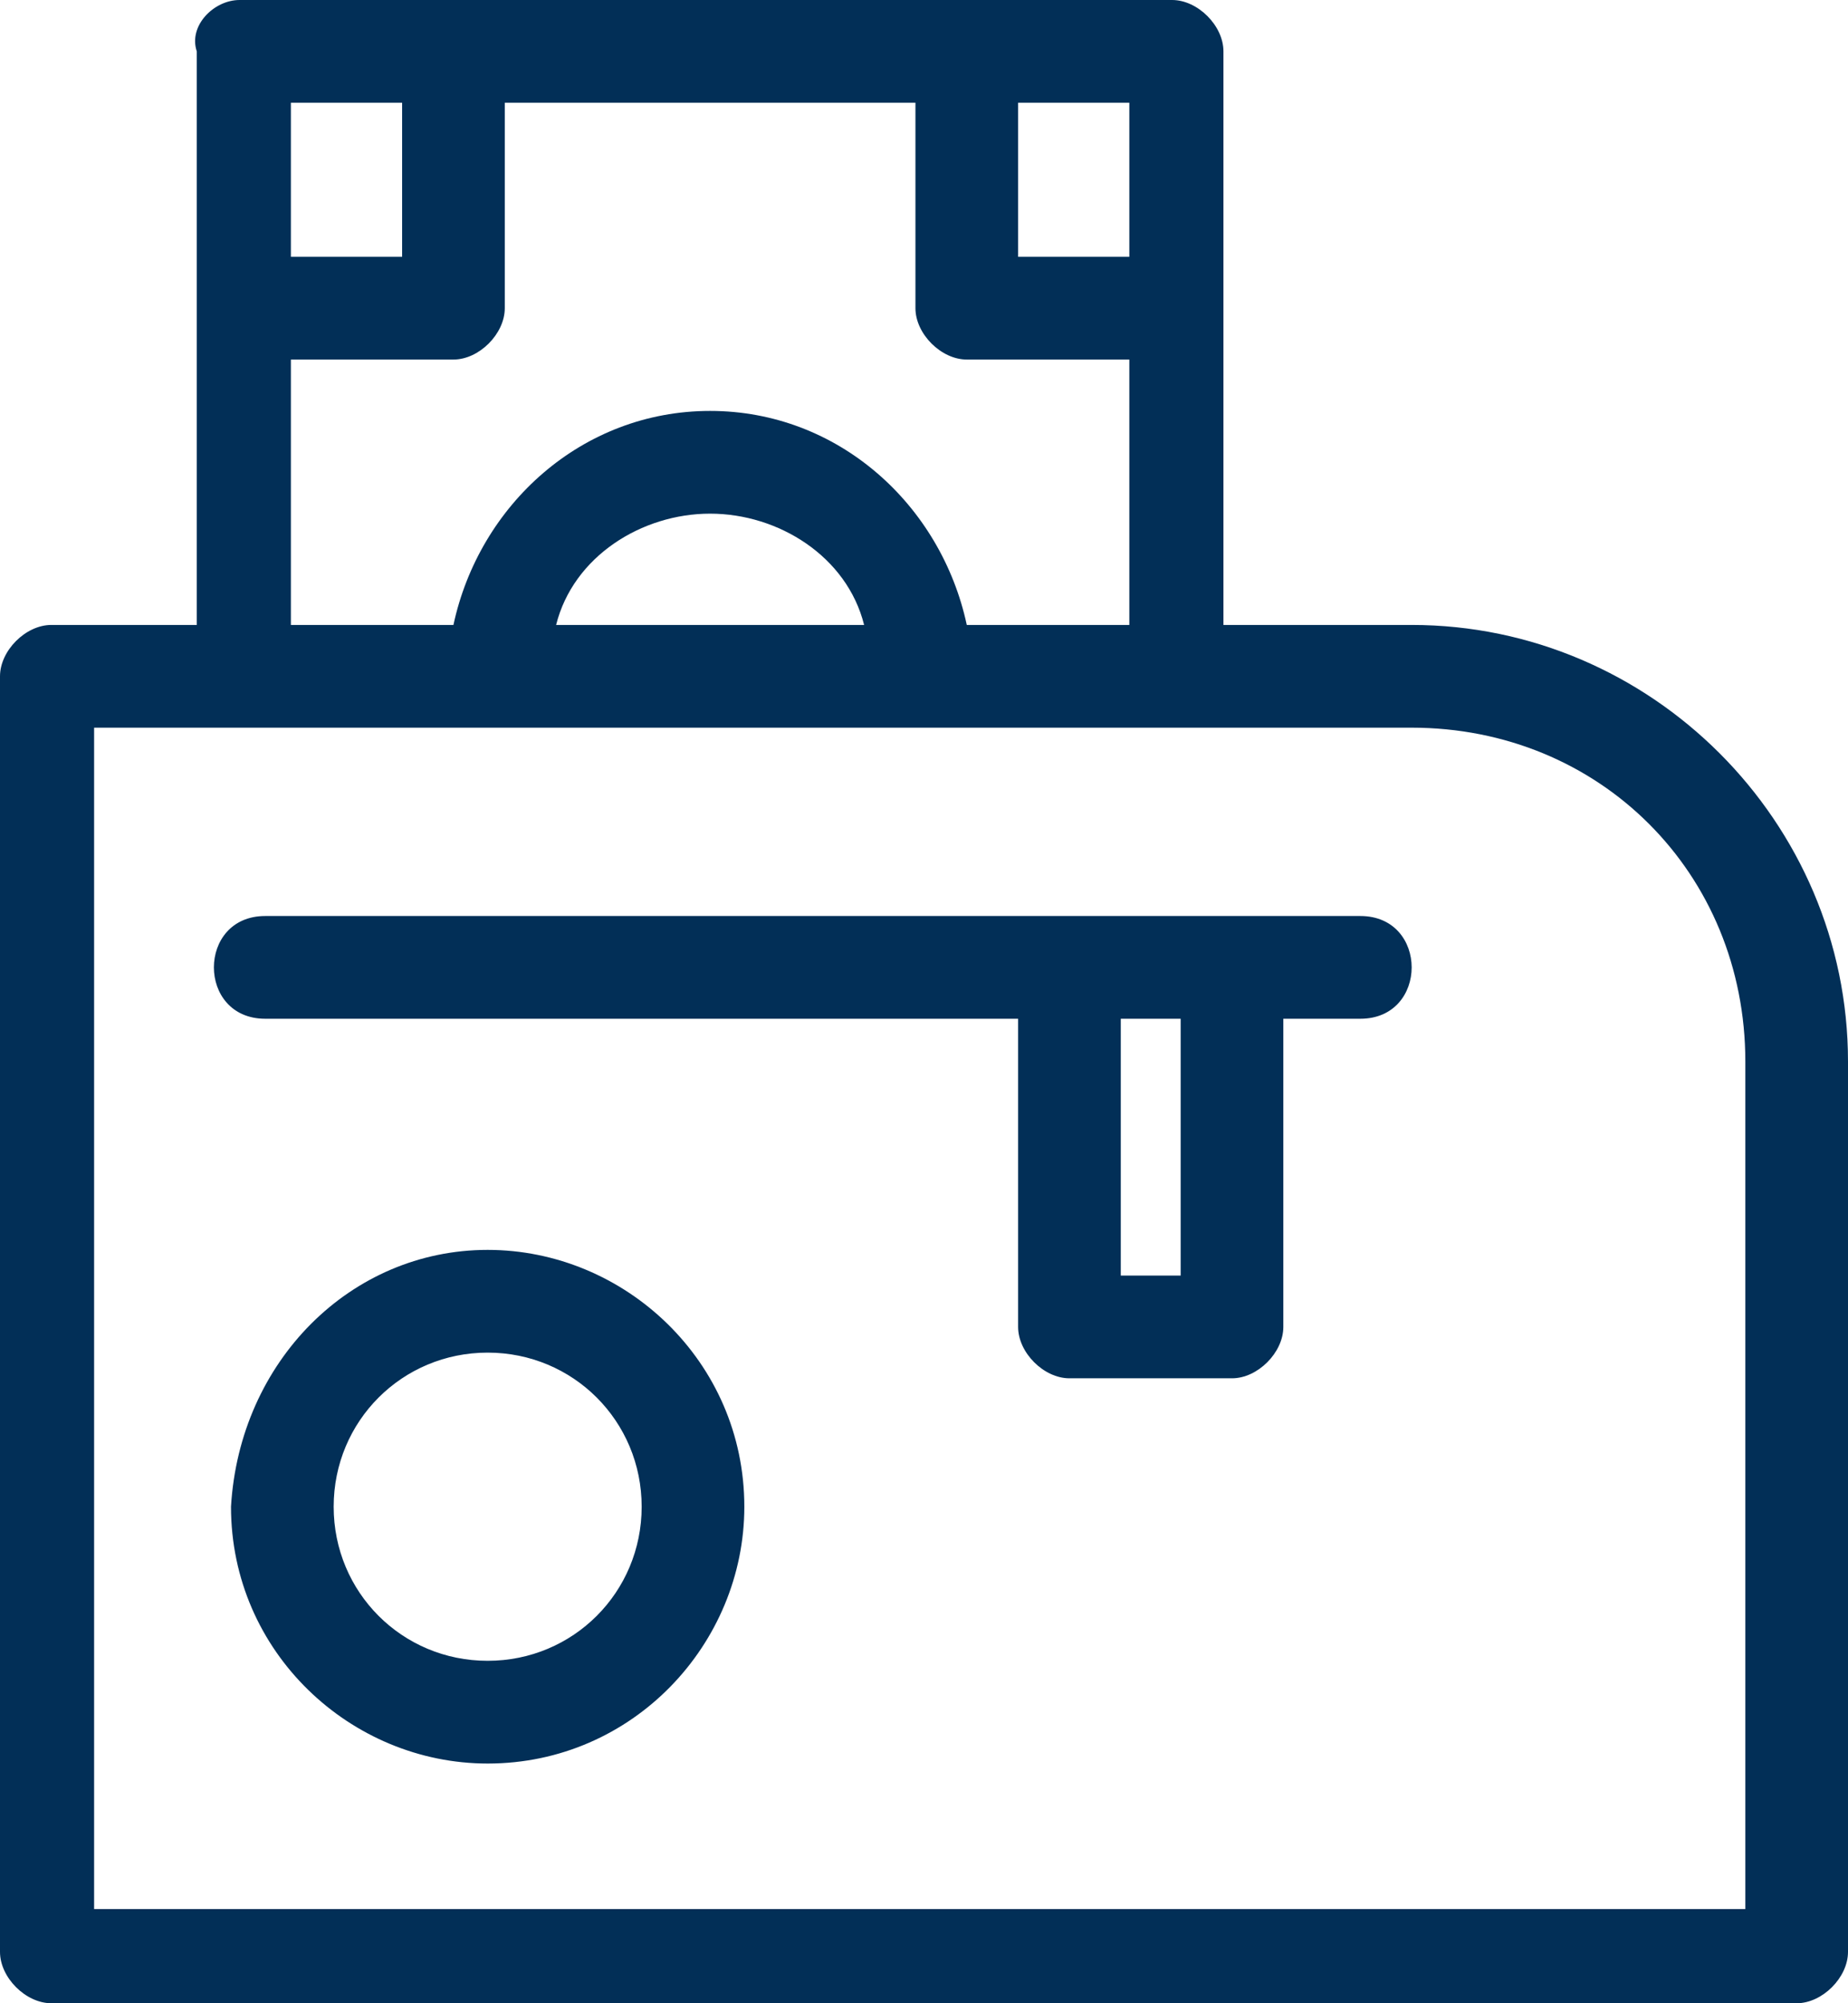
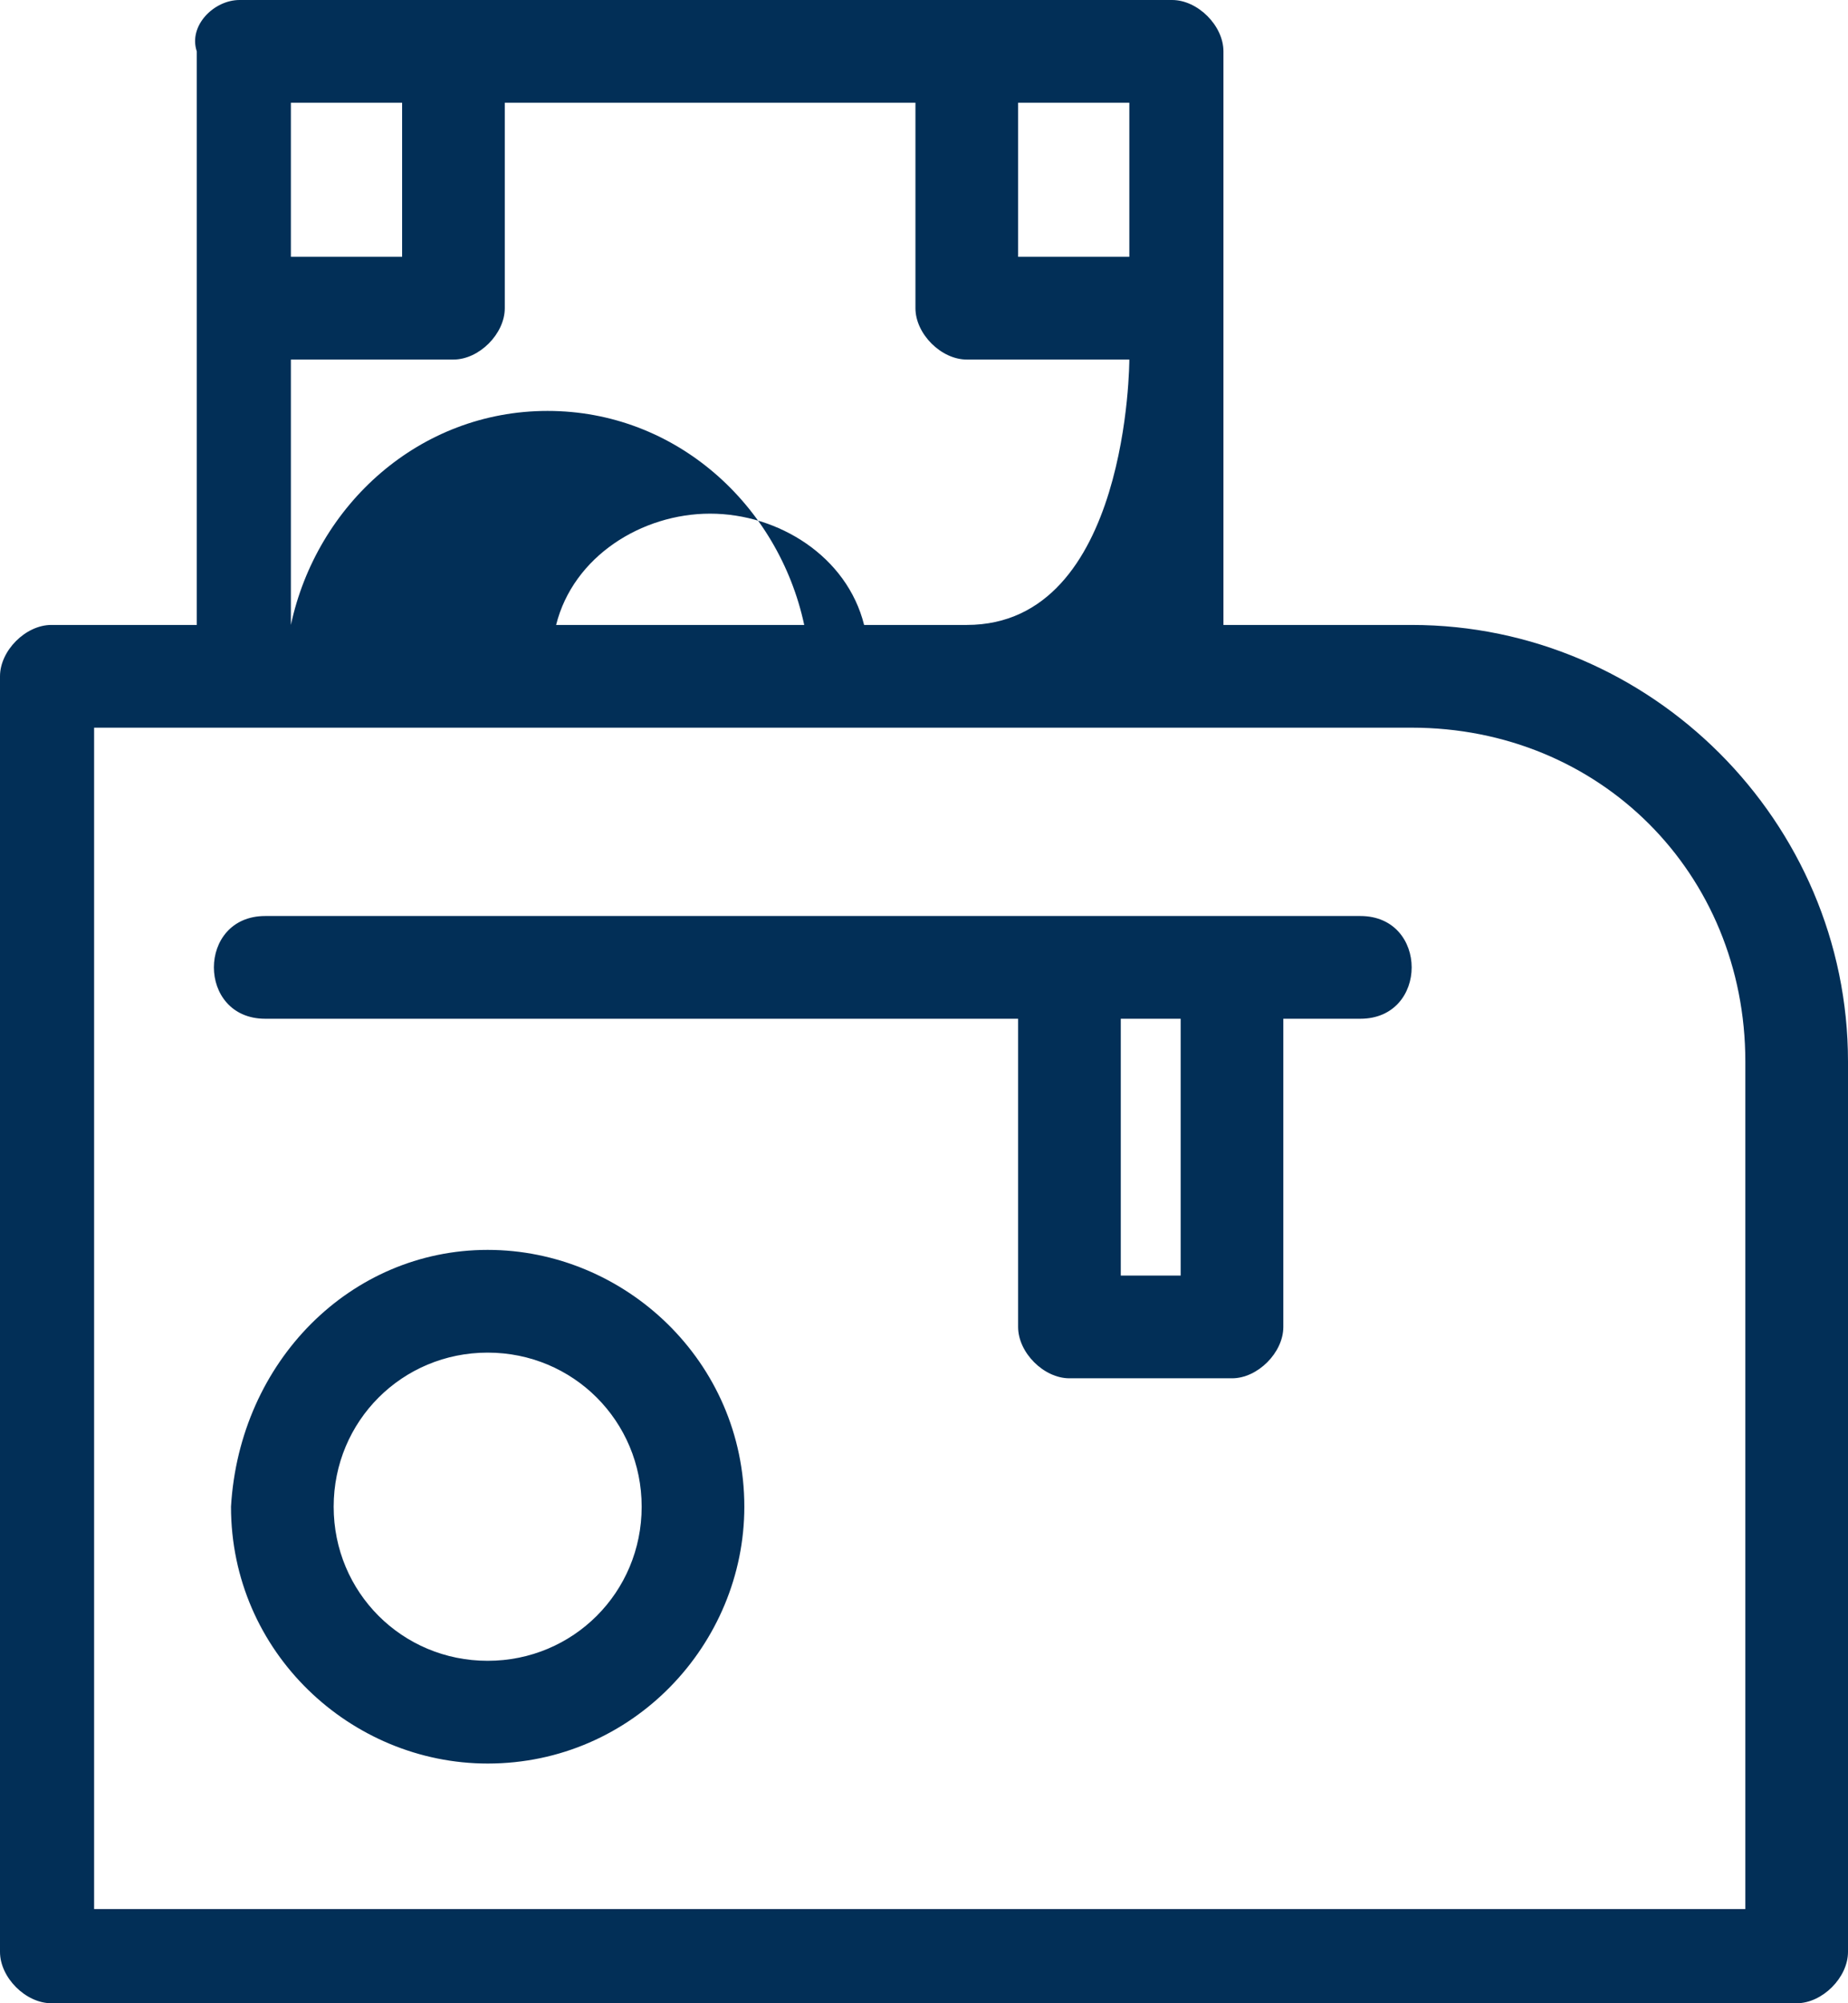
<svg xmlns="http://www.w3.org/2000/svg" version="1.1" id="katman_1" x="0px" y="0px" viewBox="0 0 21.6 23.4" style="enable-background:new 0 0 21.6 23.4;" xml:space="preserve">
  <style type="text/css">
	.st0{fill:#022F57;}
</style>
  <g id="Layer_x0020_1">
-     <path class="st0" d="M0.6,7.3h1.7V0.6C2.2,0.3,2.5,0,2.8,0c3.6,0,7.3,0,10.9,0c0.3,0,0.6,0.3,0.6,0.6v6.7h2.2   c2.8,0,5.1,2.3,5.1,5.1v10.4c0,0.3-0.3,0.6-0.6,0.6H0.6c-0.3,0-0.6-0.3-0.6-0.6V7.9C0,7.6,0.3,7.3,0.6,7.3z M5.7,14.6   c1.6,0,3,1.3,3,3c0,1.6-1.3,3-3,3c-1.6,0-3-1.3-3-3C2.8,15.9,4.1,14.6,5.7,14.6z M5.7,15.8c-1,0-1.8,0.8-1.8,1.8   c0,1,0.8,1.8,1.8,1.8c1,0,1.8-0.8,1.8-1.8C7.5,16.6,6.7,15.8,5.7,15.8z M15,11.9v3.6c0,0.3-0.3,0.6-0.6,0.6h-1.9   c-0.3,0-0.6-0.3-0.6-0.6v-3.6H3.1c-0.8,0-0.8-1.2,0-1.2c4.3,0,8.5,0,12.8,0c0.8,0,0.8,1.2,0,1.2C15.9,11.9,15,11.9,15,11.9z    M13.1,11.9v3h0.7v-3C13.8,11.9,13.1,11.9,13.1,11.9z M13.2,4.2h-1.9c-0.3,0-0.6-0.3-0.6-0.6V1.2H5.9v2.4c0,0.3-0.3,0.6-0.6,0.6   H3.4v3.1h1.9c0.3-1.4,1.5-2.5,3-2.5c1.5,0,2.7,1.1,3,2.5h1.9C13.2,7.3,13.2,4.2,13.2,4.2z M11.9,1.2V3h1.3V1.2H11.9z M3.4,3h1.3   V1.2H3.4V3z M10.1,7.3C9.9,6.5,9.1,6,8.3,6C7.5,6,6.7,6.5,6.5,7.3H10.1z M16.5,8.5c-5.1,0-10.2,0-15.4,0v13.8h19.3v-9.9   C20.4,10.2,18.7,8.5,16.5,8.5z" />
+     <path class="st0" d="M0.6,7.3h1.7V0.6C2.2,0.3,2.5,0,2.8,0c3.6,0,7.3,0,10.9,0c0.3,0,0.6,0.3,0.6,0.6v6.7h2.2   c2.8,0,5.1,2.3,5.1,5.1v10.4c0,0.3-0.3,0.6-0.6,0.6H0.6c-0.3,0-0.6-0.3-0.6-0.6V7.9C0,7.6,0.3,7.3,0.6,7.3z M5.7,14.6   c1.6,0,3,1.3,3,3c0,1.6-1.3,3-3,3c-1.6,0-3-1.3-3-3C2.8,15.9,4.1,14.6,5.7,14.6z M5.7,15.8c-1,0-1.8,0.8-1.8,1.8   c0,1,0.8,1.8,1.8,1.8c1,0,1.8-0.8,1.8-1.8C7.5,16.6,6.7,15.8,5.7,15.8z M15,11.9v3.6c0,0.3-0.3,0.6-0.6,0.6h-1.9   c-0.3,0-0.6-0.3-0.6-0.6v-3.6H3.1c-0.8,0-0.8-1.2,0-1.2c4.3,0,8.5,0,12.8,0c0.8,0,0.8,1.2,0,1.2C15.9,11.9,15,11.9,15,11.9z    M13.1,11.9v3h0.7v-3C13.8,11.9,13.1,11.9,13.1,11.9z M13.2,4.2h-1.9c-0.3,0-0.6-0.3-0.6-0.6V1.2H5.9v2.4c0,0.3-0.3,0.6-0.6,0.6   H3.4v3.1c0.3-1.4,1.5-2.5,3-2.5c1.5,0,2.7,1.1,3,2.5h1.9C13.2,7.3,13.2,4.2,13.2,4.2z M11.9,1.2V3h1.3V1.2H11.9z M3.4,3h1.3   V1.2H3.4V3z M10.1,7.3C9.9,6.5,9.1,6,8.3,6C7.5,6,6.7,6.5,6.5,7.3H10.1z M16.5,8.5c-5.1,0-10.2,0-15.4,0v13.8h19.3v-9.9   C20.4,10.2,18.7,8.5,16.5,8.5z" />
  </g>
</svg>